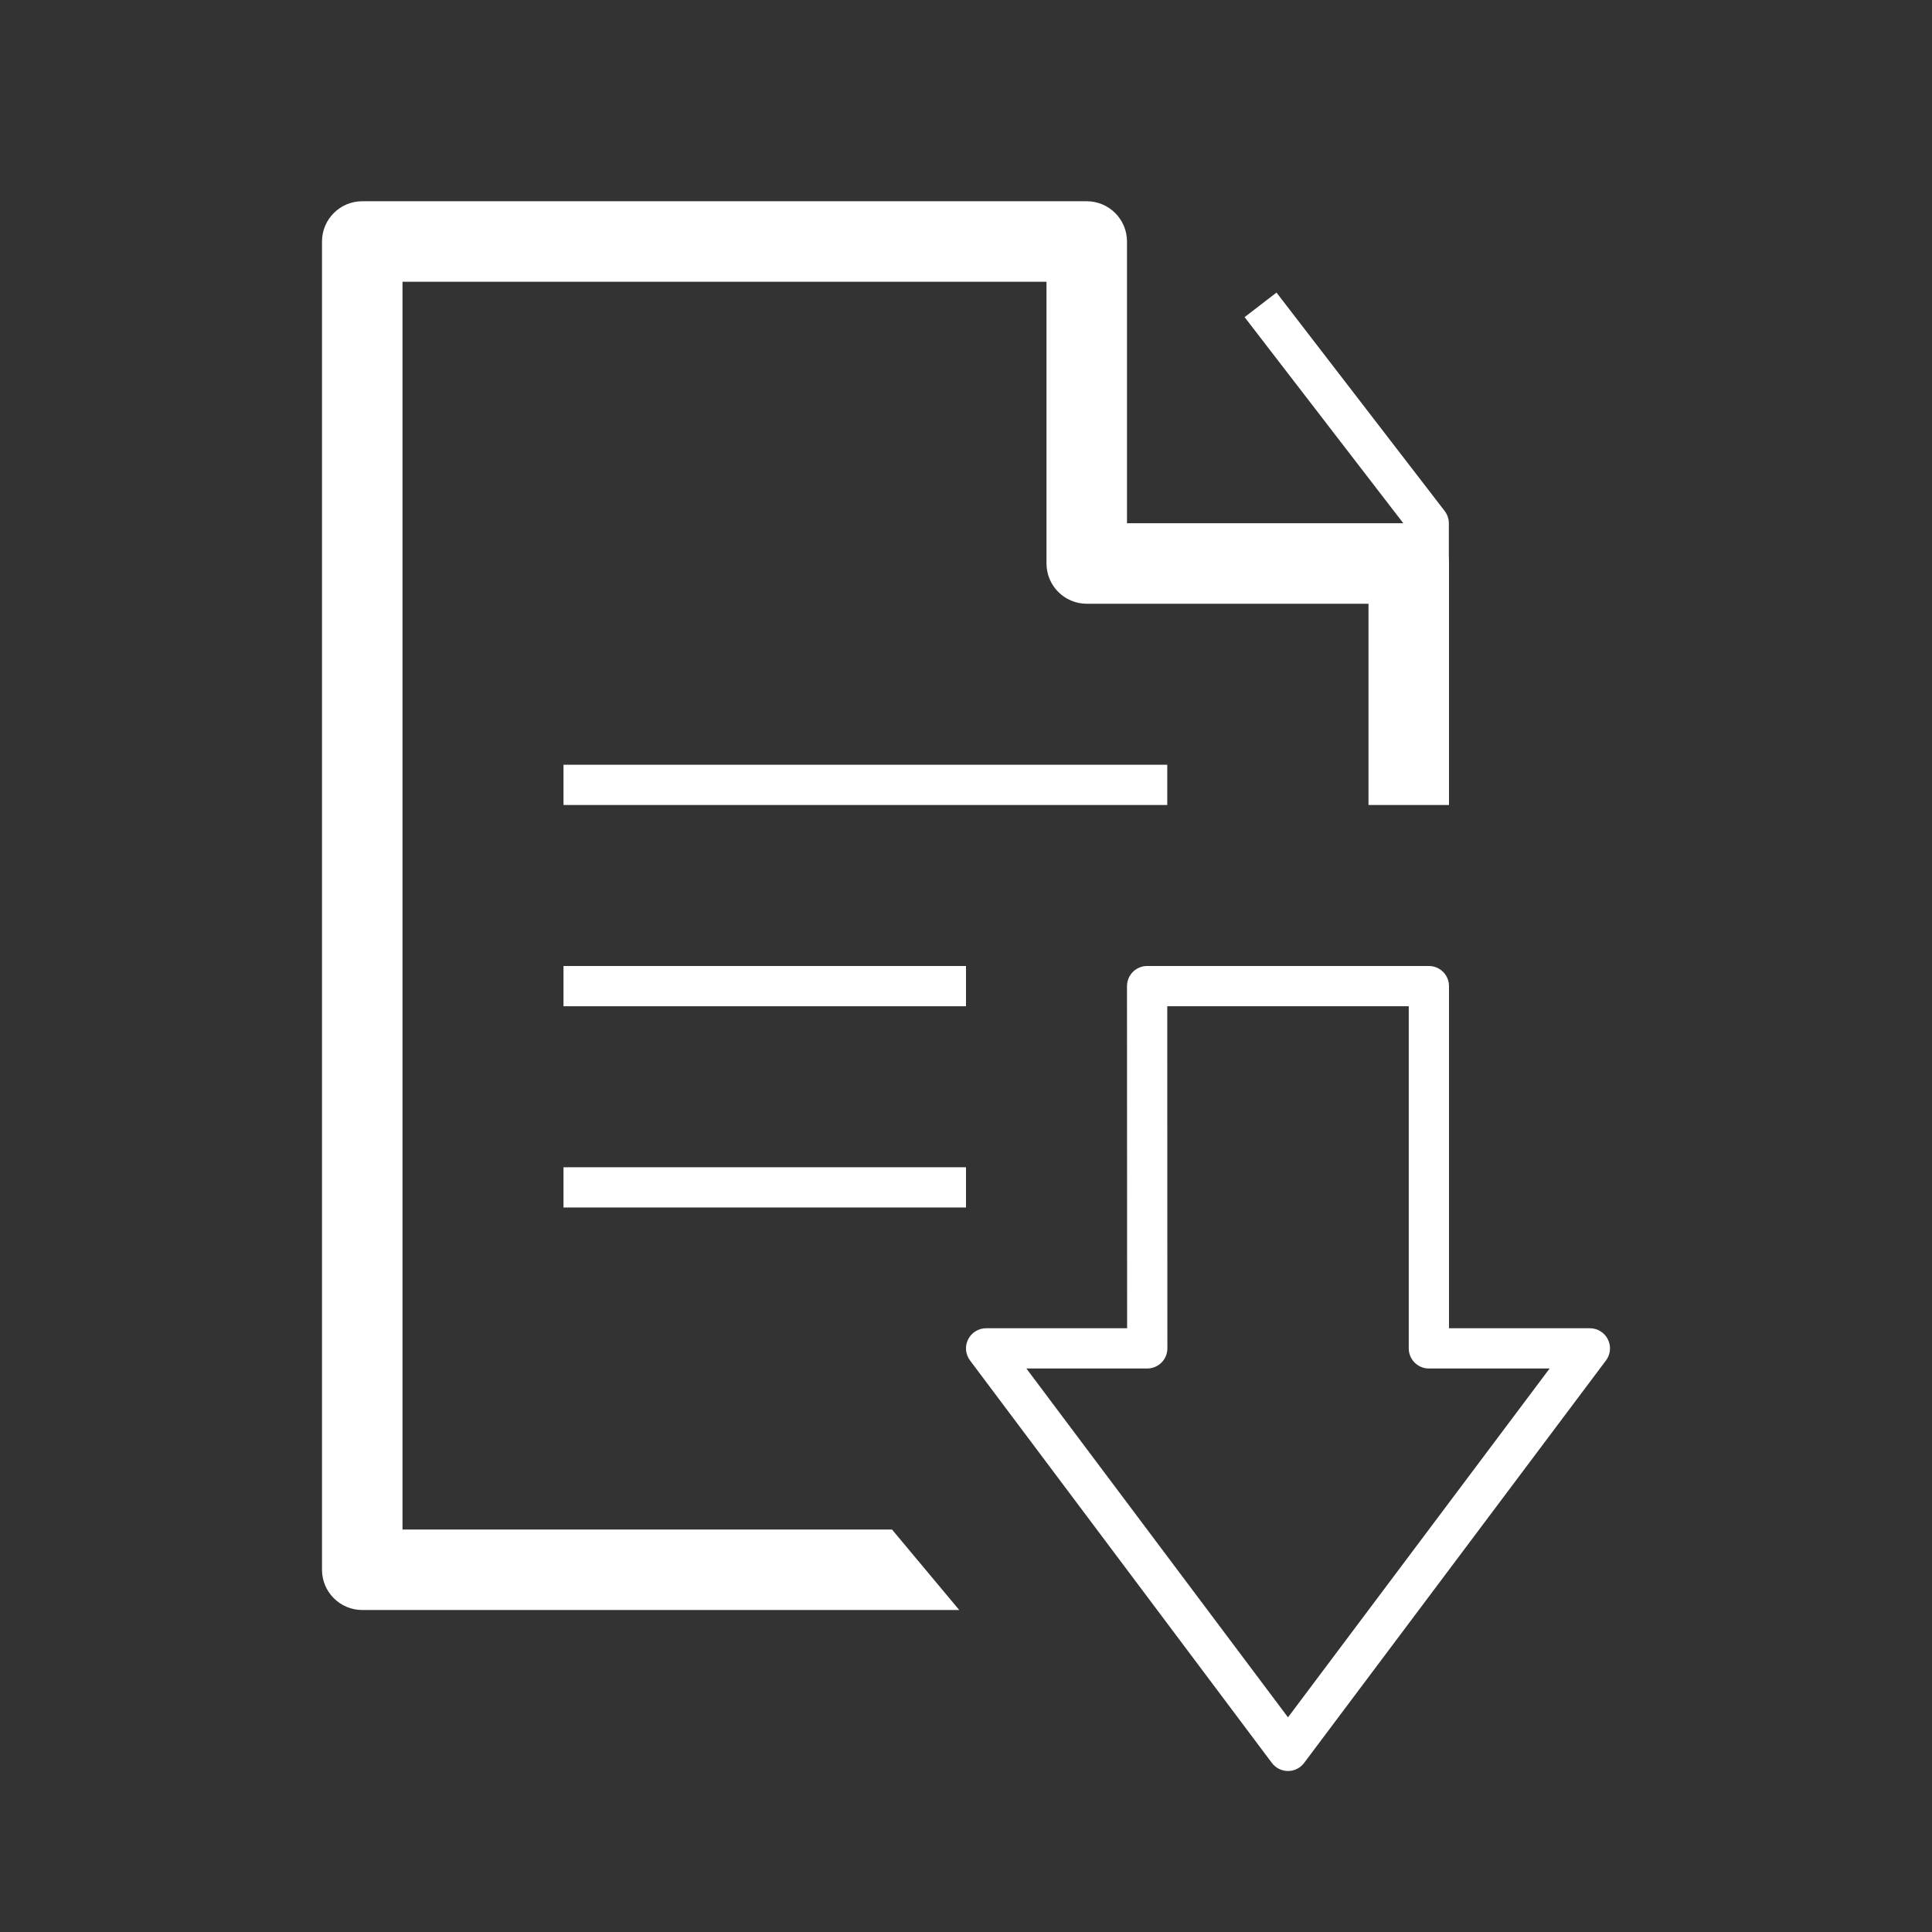
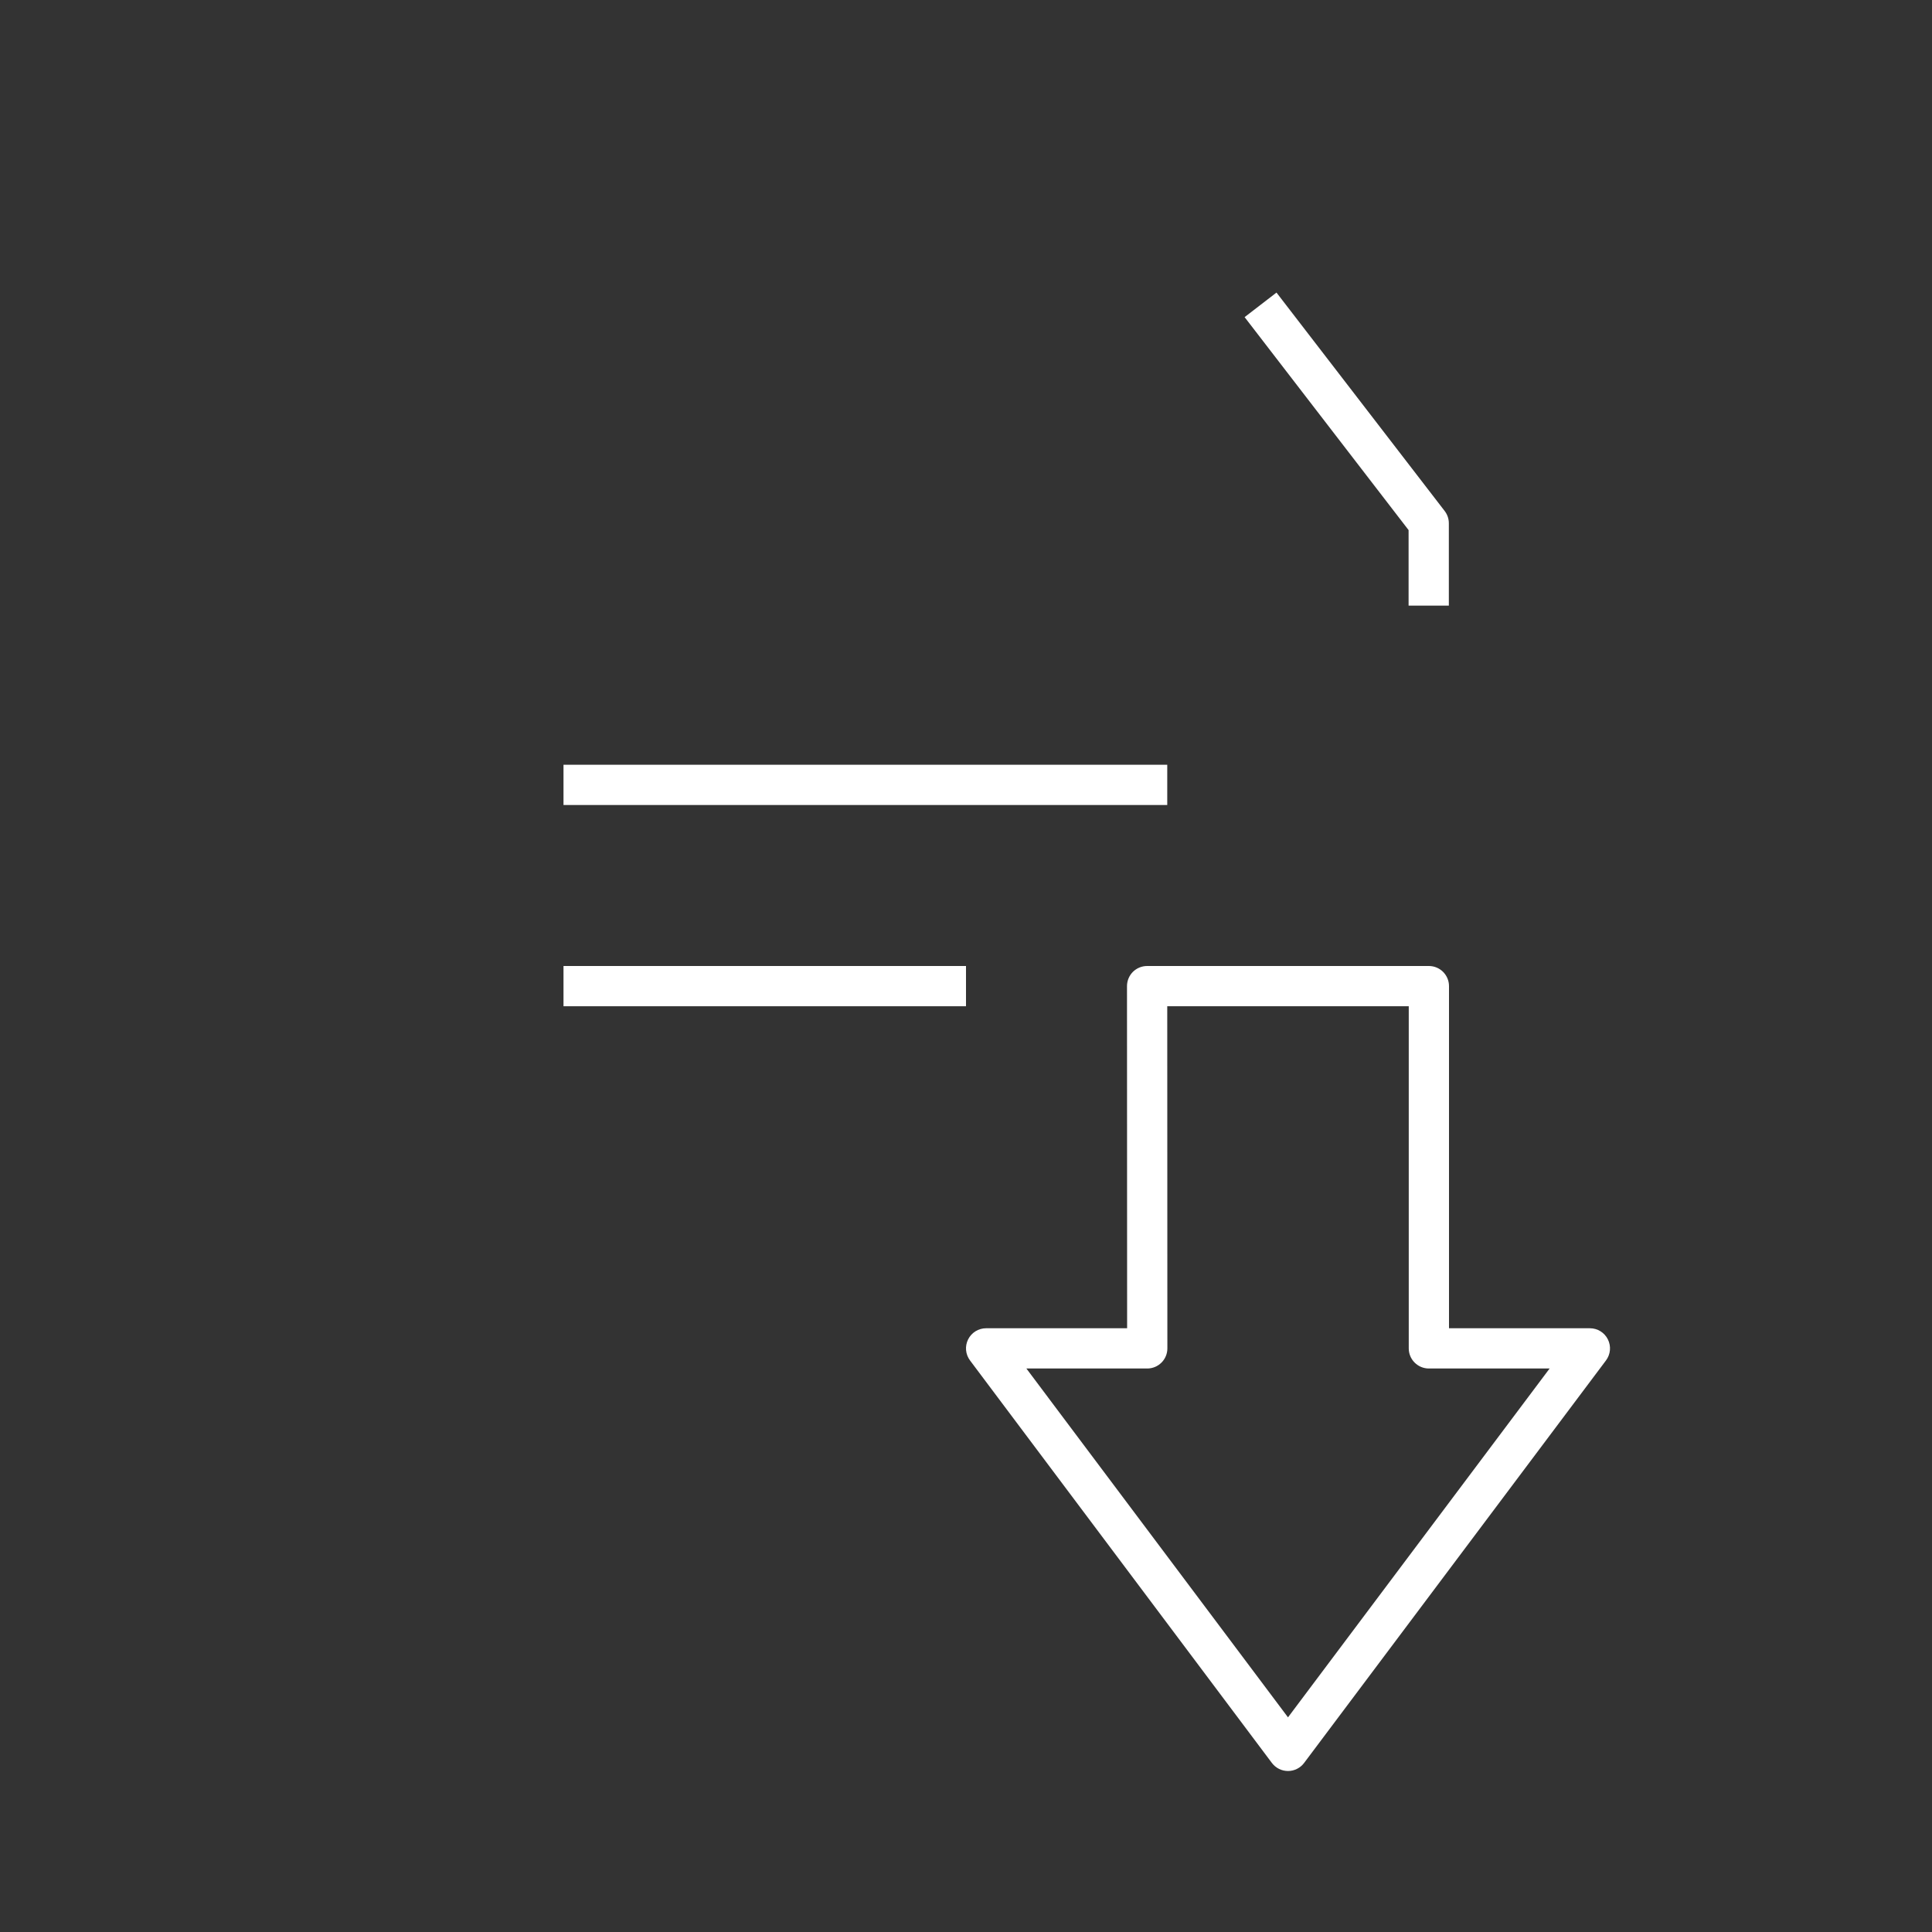
<svg xmlns="http://www.w3.org/2000/svg" width="48" height="48" viewBox="0 0 48 48" fill="none">
  <rect x="0" y="0" width="48" height="48" fill="#333333" stroke="none" />
  <path fill-rule="evenodd" clip-rule="evenodd" d="M14 19H29V20H14V19Z" fill="white" />
  <path fill-rule="evenodd" clip-rule="evenodd" d="M14 24H24V25H14V24Z" fill="white" />
-   <path fill-rule="evenodd" clip-rule="evenodd" d="M14 29H24V30H14V29Z" fill="white" />
  <path fill-rule="evenodd" clip-rule="evenodd" d="M34.996 13.17L30.922 7.879L31.714 7.269L35.892 12.695C35.959 12.782 35.996 12.889 35.996 13V15.046H34.996V13.17Z" fill="white" />
-   <path fill-rule="evenodd" clip-rule="evenodd" d="M10 38V7L26 7V14C26 14.552 26.448 15 27 15L34 15V20H36V14C36 13.448 35.552 13 35 13L28 13V6C28 5.735 27.895 5.48 27.707 5.293C27.52 5.105 27.265 5 27 5L9 5C8.448 5 8 5.448 8 6V39C8 39.552 8.448 40 9 40H23.832L22.161 38H10Z" fill="white" />
  <path fill-rule="evenodd" clip-rule="evenodd" d="M28.5 24L35.5 24C35.776 24 36 24.224 36 24.5L36 33L39.5 33C39.69 33 39.863 33.107 39.947 33.276C40.032 33.446 40.014 33.648 39.9 33.8L32.4 43.8C32.306 43.926 32.157 44 32 44C31.843 44 31.694 43.926 31.6 43.8L24.1 33.8C23.986 33.648 23.968 33.446 24.053 33.276C24.137 33.107 24.311 33 24.5 33L28.003 33L28 24.5C28 24.367 28.053 24.24 28.146 24.146C28.24 24.053 28.367 24 28.5 24ZM29 25L29.003 33.5C29.003 33.632 28.951 33.76 28.857 33.853C28.763 33.947 28.636 34 28.503 34L25.5 34L32 42.667L38.5 34L35.5 34C35.224 34 35 33.776 35 33.5L35 25L29 25Z" fill="white" />
</svg>